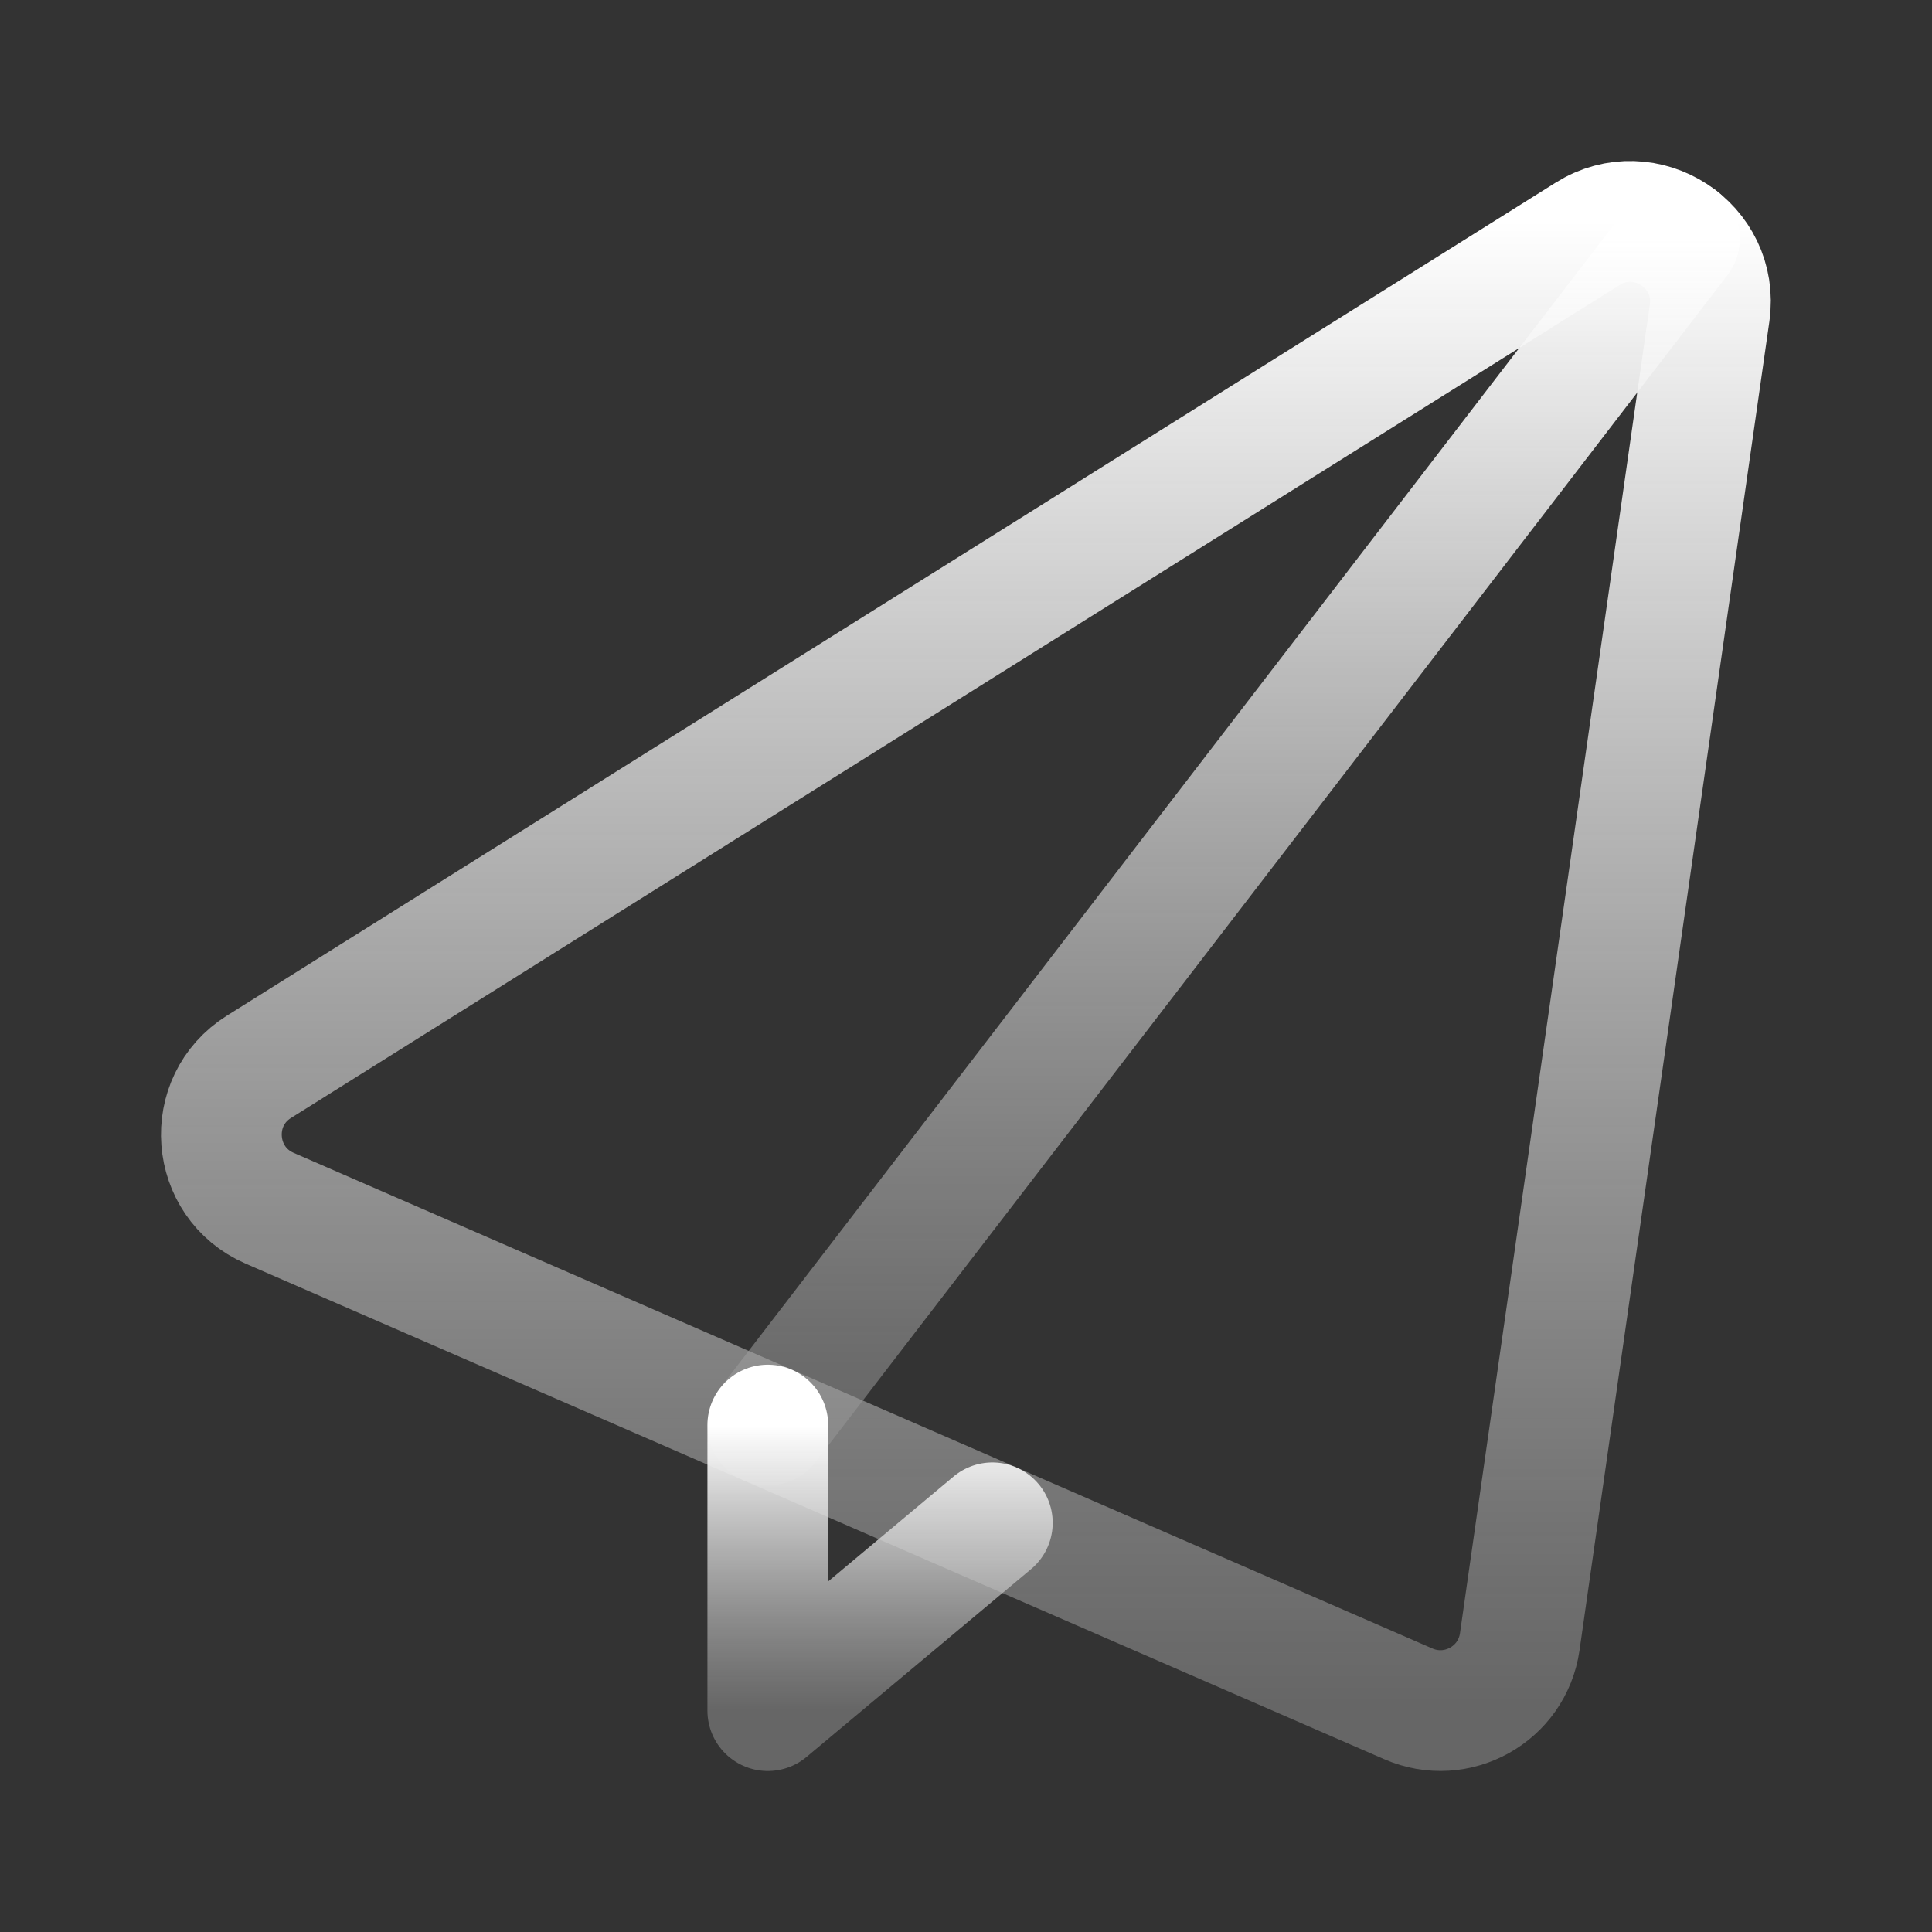
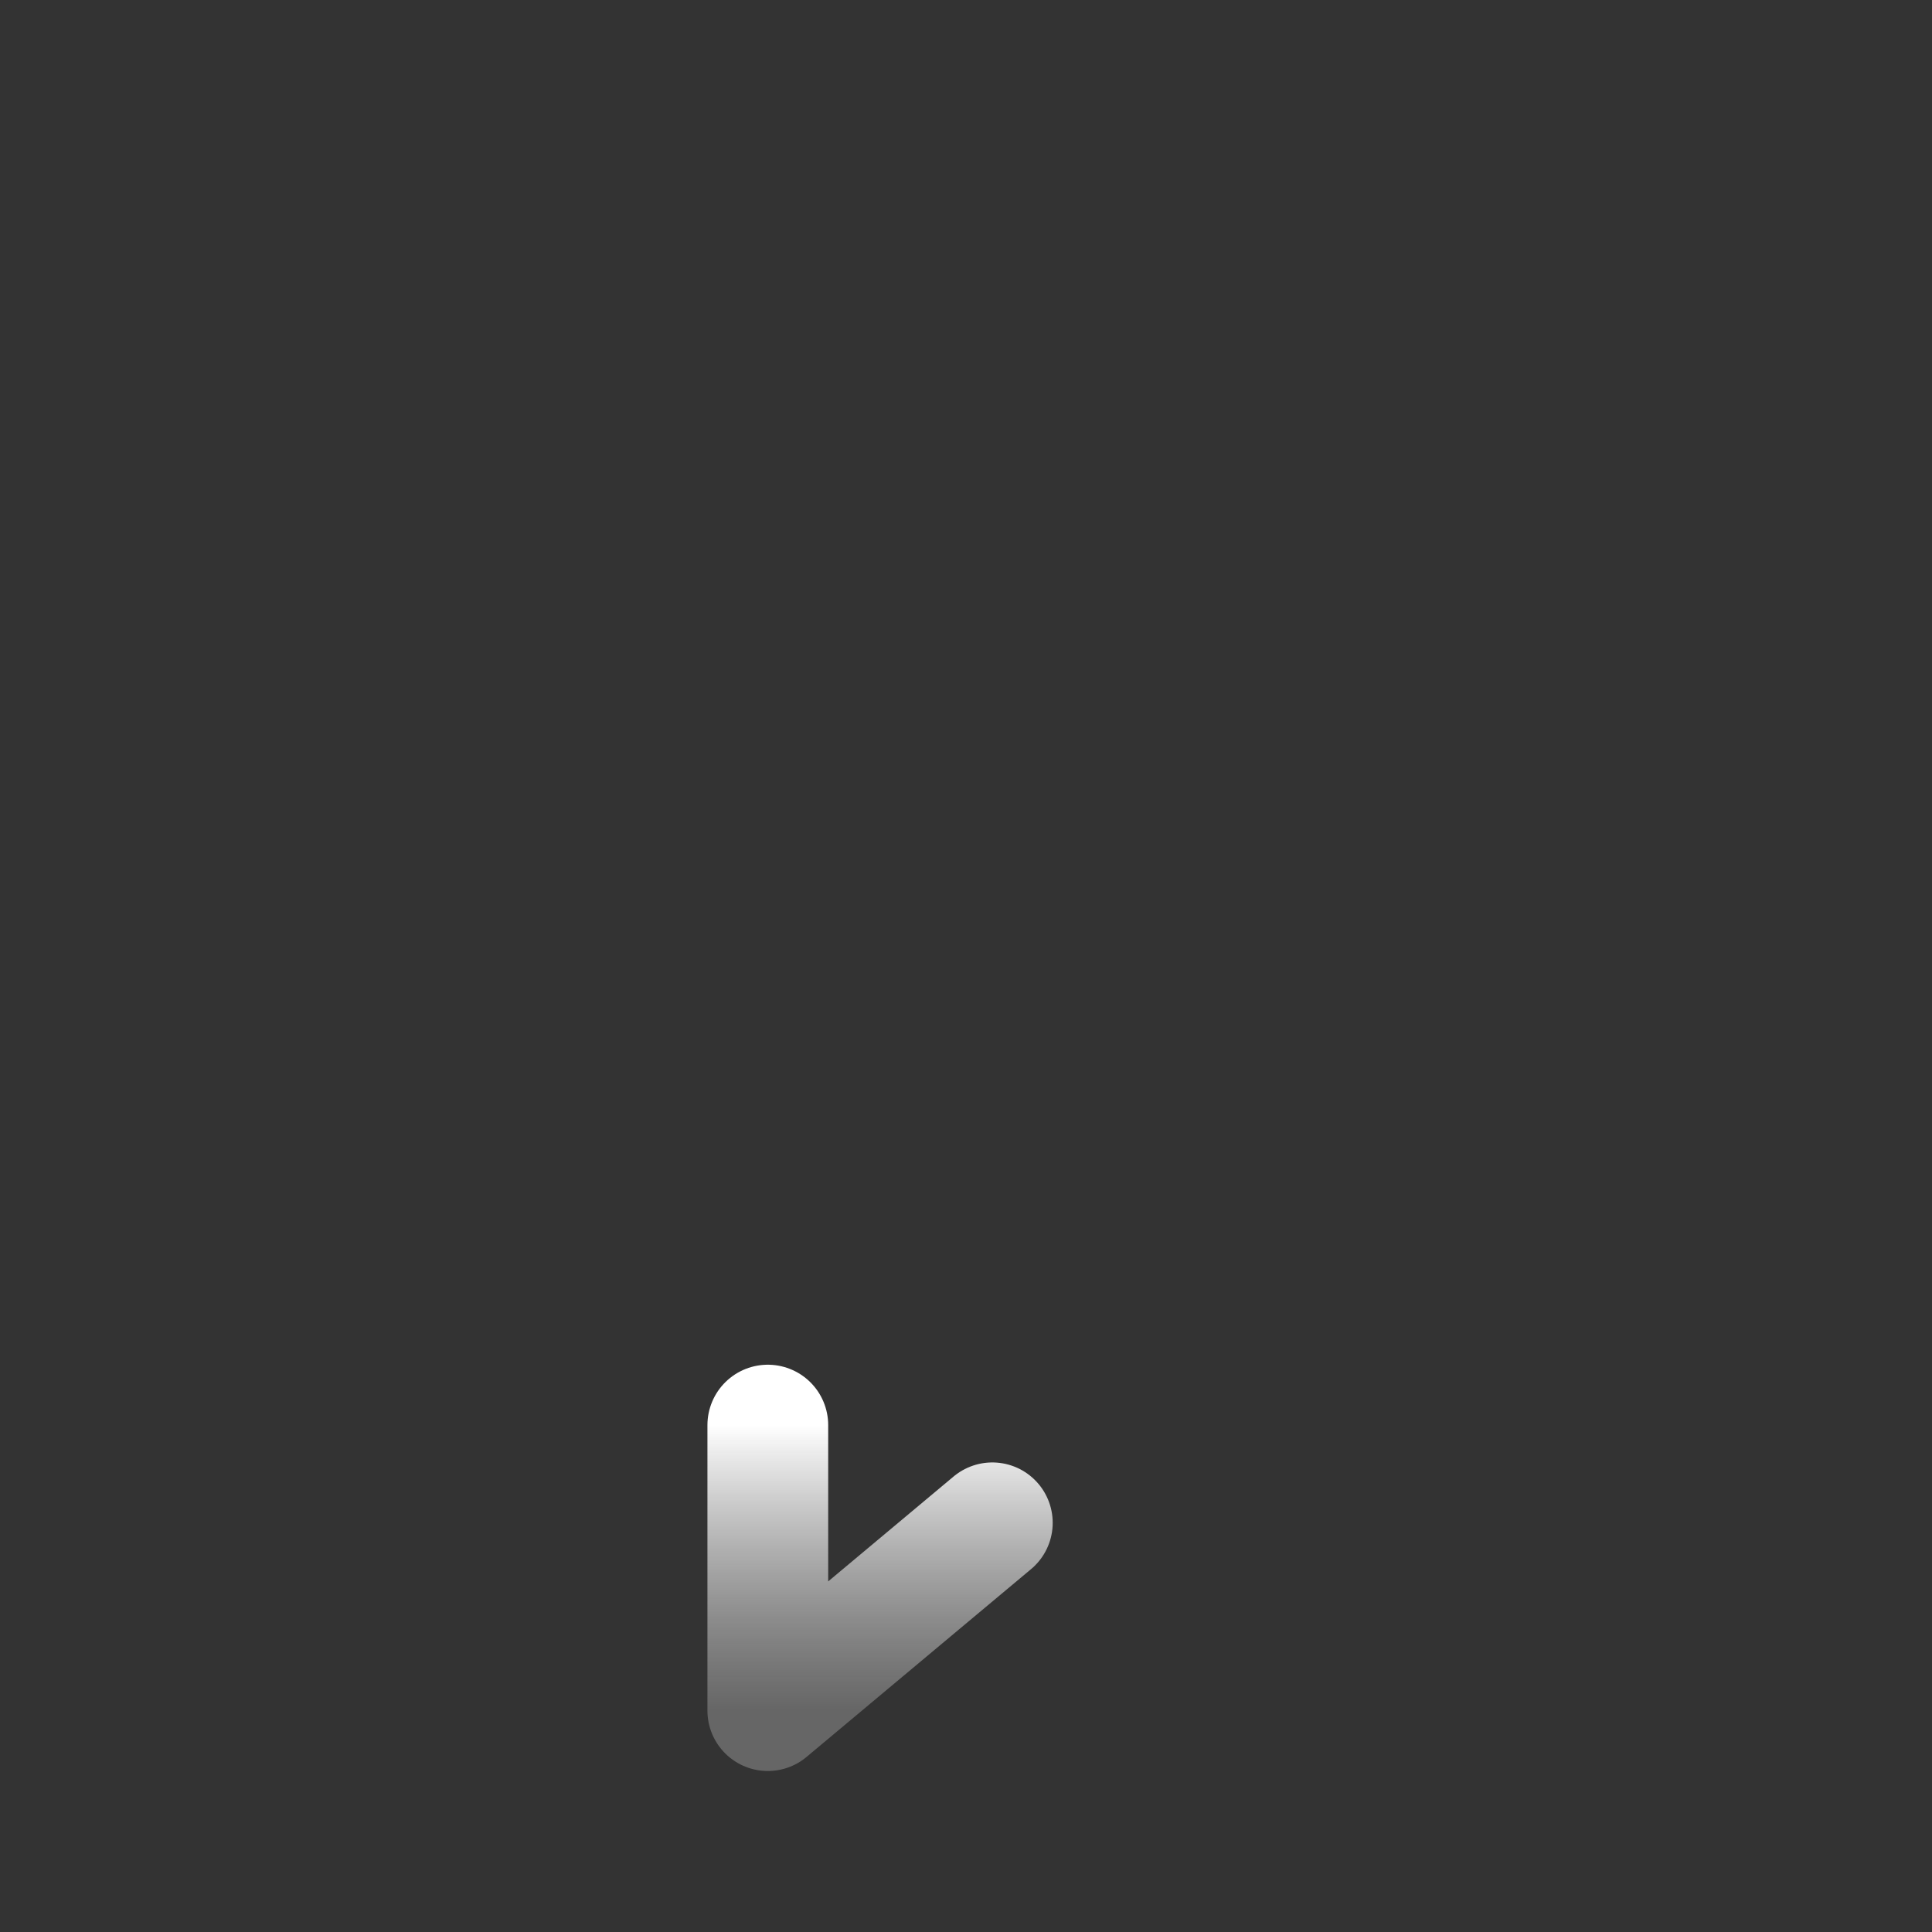
<svg xmlns="http://www.w3.org/2000/svg" width="24" height="24" viewBox="0 0 24 24" fill="none">
  <rect x="0" y="0" width="24" height="24" fill="#333333" stroke="none" />
-   <path d="M19.722 2.905C20.44 2.454 21.357 3.05 21.237 3.89L18.879 20.394C18.786 21.045 18.099 21.429 17.495 21.166L3.349 15.009C2.614 14.689 2.538 13.677 3.217 13.252L19.722 2.905Z" stroke="url(#paint0_linear_418_124)" stroke-width="1.5" />
-   <path d="M9.538 17.703L20.863 2.963" stroke="url(#paint1_linear_418_124)" stroke-width="1.5" stroke-linecap="round" />
  <path d="M9.538 17.703V21.25L12.327 18.917" stroke="url(#paint2_linear_418_124)" stroke-width="1.5" stroke-linecap="round" stroke-linejoin="round" />
  <defs>
    <linearGradient id="paint0_linear_418_124" x1="11.999" y1="2.75" x2="11.999" y2="21.25" gradientUnits="userSpaceOnUse">
      <stop stop-color="white" />
      <stop offset="1" stop-color="#999999" stop-opacity="0.5" />
    </linearGradient>
    <linearGradient id="paint1_linear_418_124" x1="15.201" y1="2.963" x2="15.201" y2="17.703" gradientUnits="userSpaceOnUse">
      <stop stop-color="white" />
      <stop offset="1" stop-color="#999999" stop-opacity="0.5" />
    </linearGradient>
    <linearGradient id="paint2_linear_418_124" x1="10.933" y1="17.703" x2="10.933" y2="21.25" gradientUnits="userSpaceOnUse">
      <stop stop-color="white" />
      <stop offset="1" stop-color="#999999" stop-opacity="0.5" />
    </linearGradient>
  </defs>
</svg>